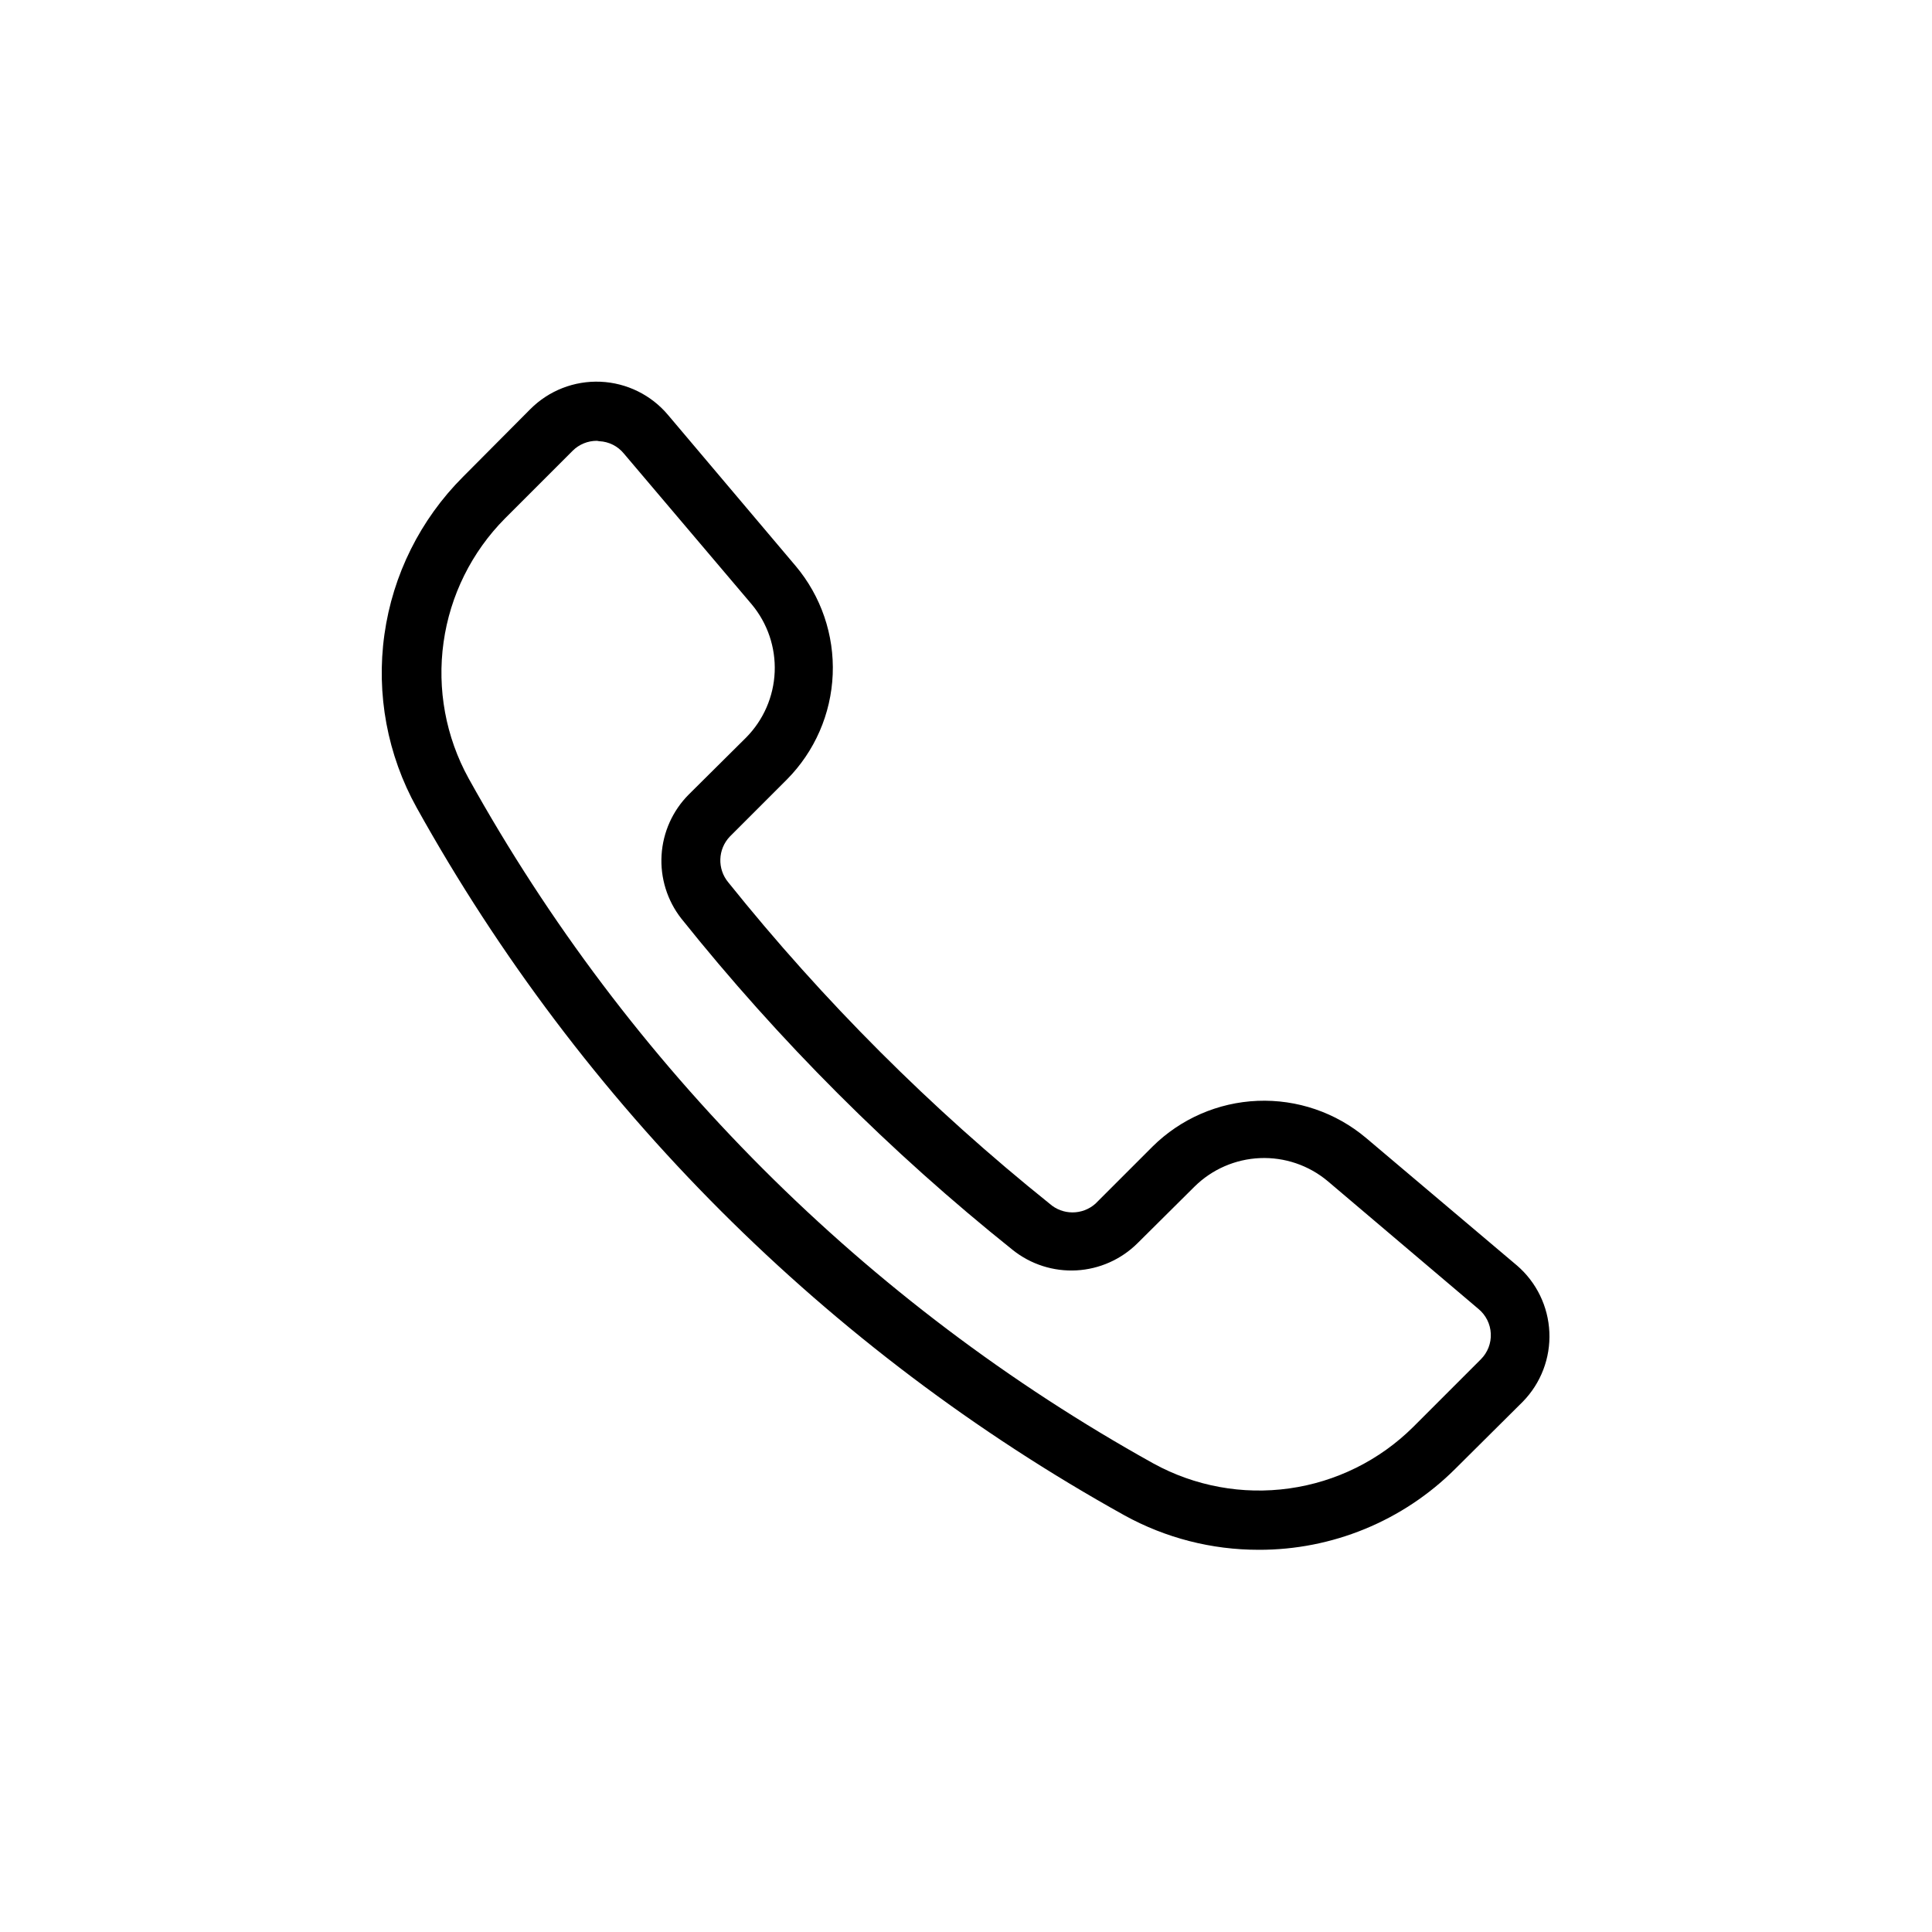
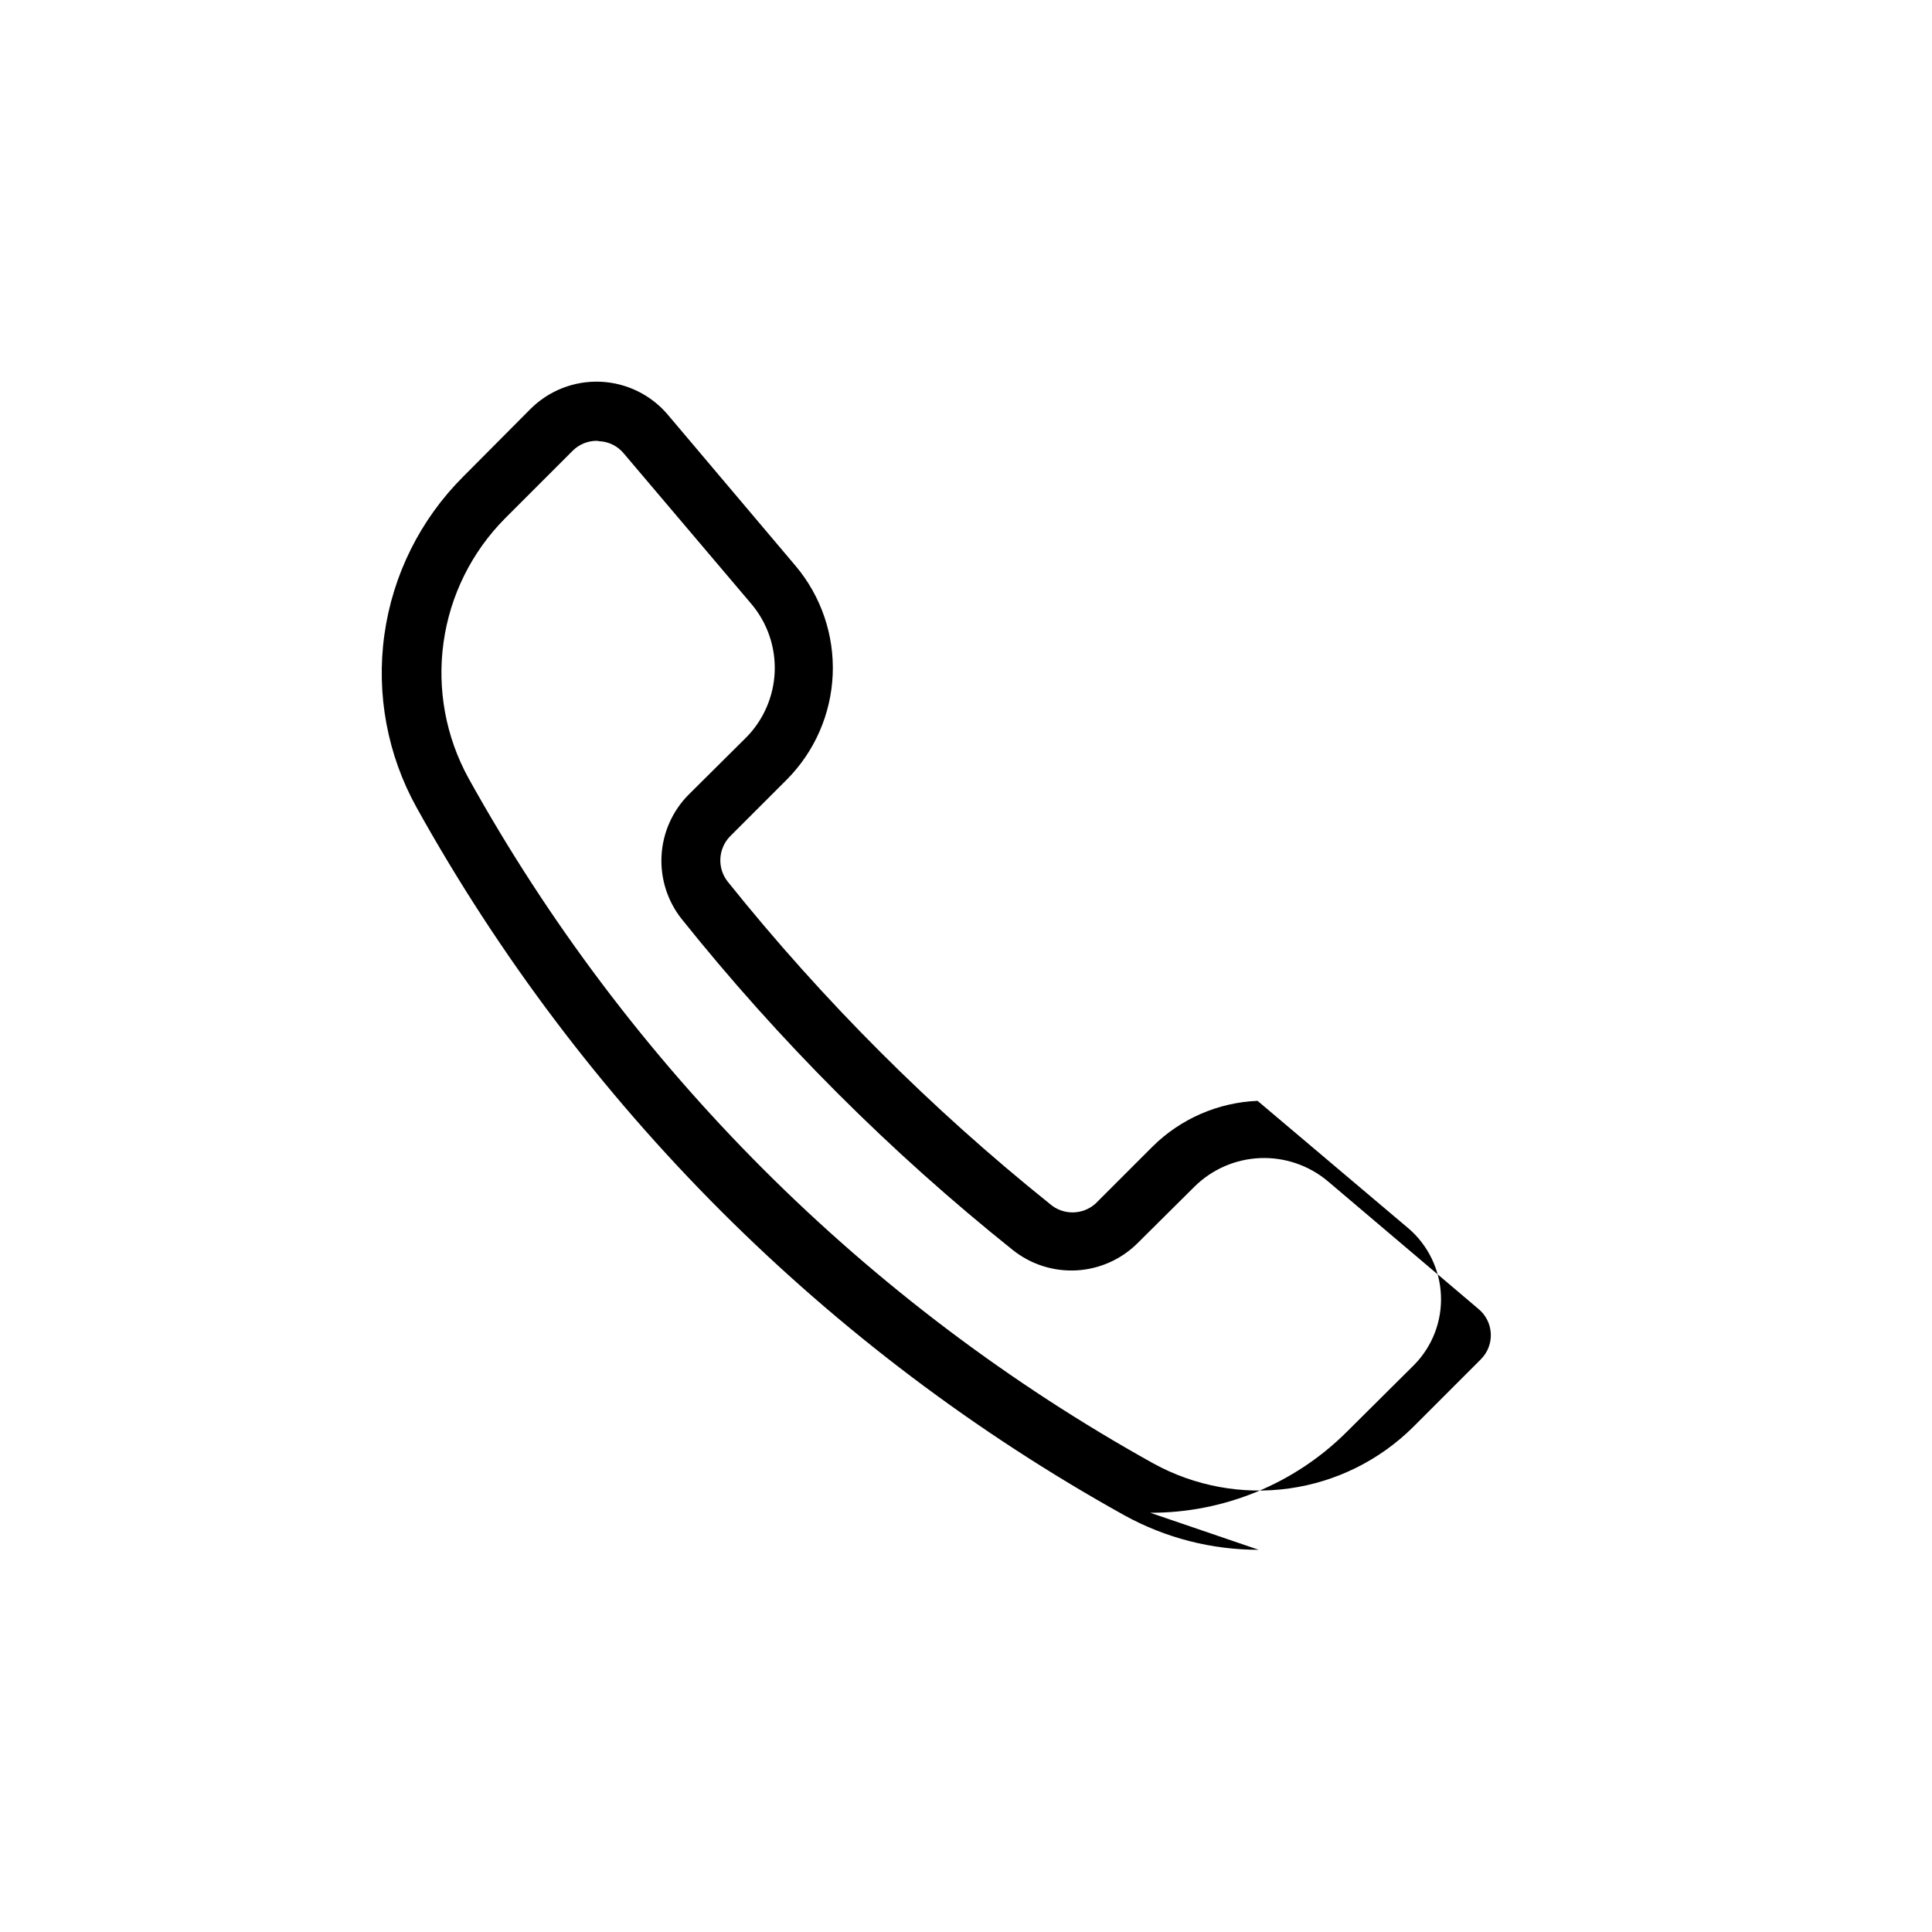
<svg xmlns="http://www.w3.org/2000/svg" fill="#000000" width="800px" height="800px" version="1.1" viewBox="144 144 512 512">
-   <path d="m477.56 554.71c-12.441 0.016-24.684-3.125-35.578-9.133-78.809-43.785-143.78-108.76-187.57-187.56-7.754-13.961-10.75-30.066-8.535-45.879 2.215-15.812 9.523-30.473 20.816-41.766l17.844-17.945c4.91-4.926 11.66-7.562 18.609-7.262 6.945 0.301 13.449 3.504 17.914 8.836l33.797 39.988h0.004c6.742 8.02 10.242 18.266 9.816 28.734-0.43 10.469-4.754 20.398-12.129 27.84l-15.113 15.113c-3.223 3.359-3.402 8.605-0.418 12.176 25.18 31.398 53.727 59.941 85.121 85.125 3.469 3.098 8.711 3.098 12.176 0l15.113-15.113v-0.004c7.441-7.371 17.371-11.699 27.84-12.125s20.719 3.074 28.734 9.816l39.988 33.797h0.004c5.191 4.461 8.309 10.875 8.605 17.715 0.301 6.84-2.246 13.496-7.031 18.391l-17.949 17.844c-13.824 13.766-32.555 21.469-52.062 21.414zm-175.39-293.89h0.004c-2.398-0.008-4.703 0.934-6.402 2.625l-17.949 17.949c-8.828 8.895-14.539 20.41-16.277 32.82-1.742 12.41 0.582 25.051 6.621 36.031 42.34 76.293 105.21 139.2 181.48 181.58 10.98 6.039 23.621 8.363 36.031 6.621 12.414-1.738 23.926-7.449 32.824-16.277l17.945-17.949c1.797-1.797 2.75-4.266 2.629-6.801-0.117-2.539-1.301-4.906-3.258-6.527l-39.988-33.902c-5.008-4.184-11.398-6.352-17.918-6.082-6.519 0.273-12.707 2.965-17.348 7.551l-15.117 15.012c-4.332 4.301-10.094 6.859-16.191 7.191-6.094 0.328-12.102-1.598-16.871-5.41-32.445-25.938-61.91-55.402-87.852-87.852-3.727-4.777-5.578-10.754-5.211-16.801 0.367-6.051 2.93-11.758 7.207-16.051l15.219-15.113c4.586-4.644 7.277-10.828 7.551-17.352 0.27-6.519-1.898-12.906-6.082-17.918l-33.902-39.988c-1.609-1.961-3.973-3.144-6.508-3.254z" />
+   <path d="m477.56 554.71c-12.441 0.016-24.684-3.125-35.578-9.133-78.809-43.785-143.78-108.76-187.57-187.56-7.754-13.961-10.75-30.066-8.535-45.879 2.215-15.812 9.523-30.473 20.816-41.766l17.844-17.945c4.91-4.926 11.66-7.562 18.609-7.262 6.945 0.301 13.449 3.504 17.914 8.836l33.797 39.988h0.004c6.742 8.02 10.242 18.266 9.816 28.734-0.43 10.469-4.754 20.398-12.129 27.84l-15.113 15.113c-3.223 3.359-3.402 8.605-0.418 12.176 25.18 31.398 53.727 59.941 85.121 85.125 3.469 3.098 8.711 3.098 12.176 0l15.113-15.113v-0.004c7.441-7.371 17.371-11.699 27.84-12.125l39.988 33.797h0.004c5.191 4.461 8.309 10.875 8.605 17.715 0.301 6.84-2.246 13.496-7.031 18.391l-17.949 17.844c-13.824 13.766-32.555 21.469-52.062 21.414zm-175.39-293.89h0.004c-2.398-0.008-4.703 0.934-6.402 2.625l-17.949 17.949c-8.828 8.895-14.539 20.41-16.277 32.82-1.742 12.41 0.582 25.051 6.621 36.031 42.34 76.293 105.21 139.2 181.48 181.58 10.98 6.039 23.621 8.363 36.031 6.621 12.414-1.738 23.926-7.449 32.824-16.277l17.945-17.949c1.797-1.797 2.75-4.266 2.629-6.801-0.117-2.539-1.301-4.906-3.258-6.527l-39.988-33.902c-5.008-4.184-11.398-6.352-17.918-6.082-6.519 0.273-12.707 2.965-17.348 7.551l-15.117 15.012c-4.332 4.301-10.094 6.859-16.191 7.191-6.094 0.328-12.102-1.598-16.871-5.41-32.445-25.938-61.91-55.402-87.852-87.852-3.727-4.777-5.578-10.754-5.211-16.801 0.367-6.051 2.93-11.758 7.207-16.051l15.219-15.113c4.586-4.644 7.277-10.828 7.551-17.352 0.27-6.519-1.898-12.906-6.082-17.918l-33.902-39.988c-1.609-1.961-3.973-3.144-6.508-3.254z" />
</svg>